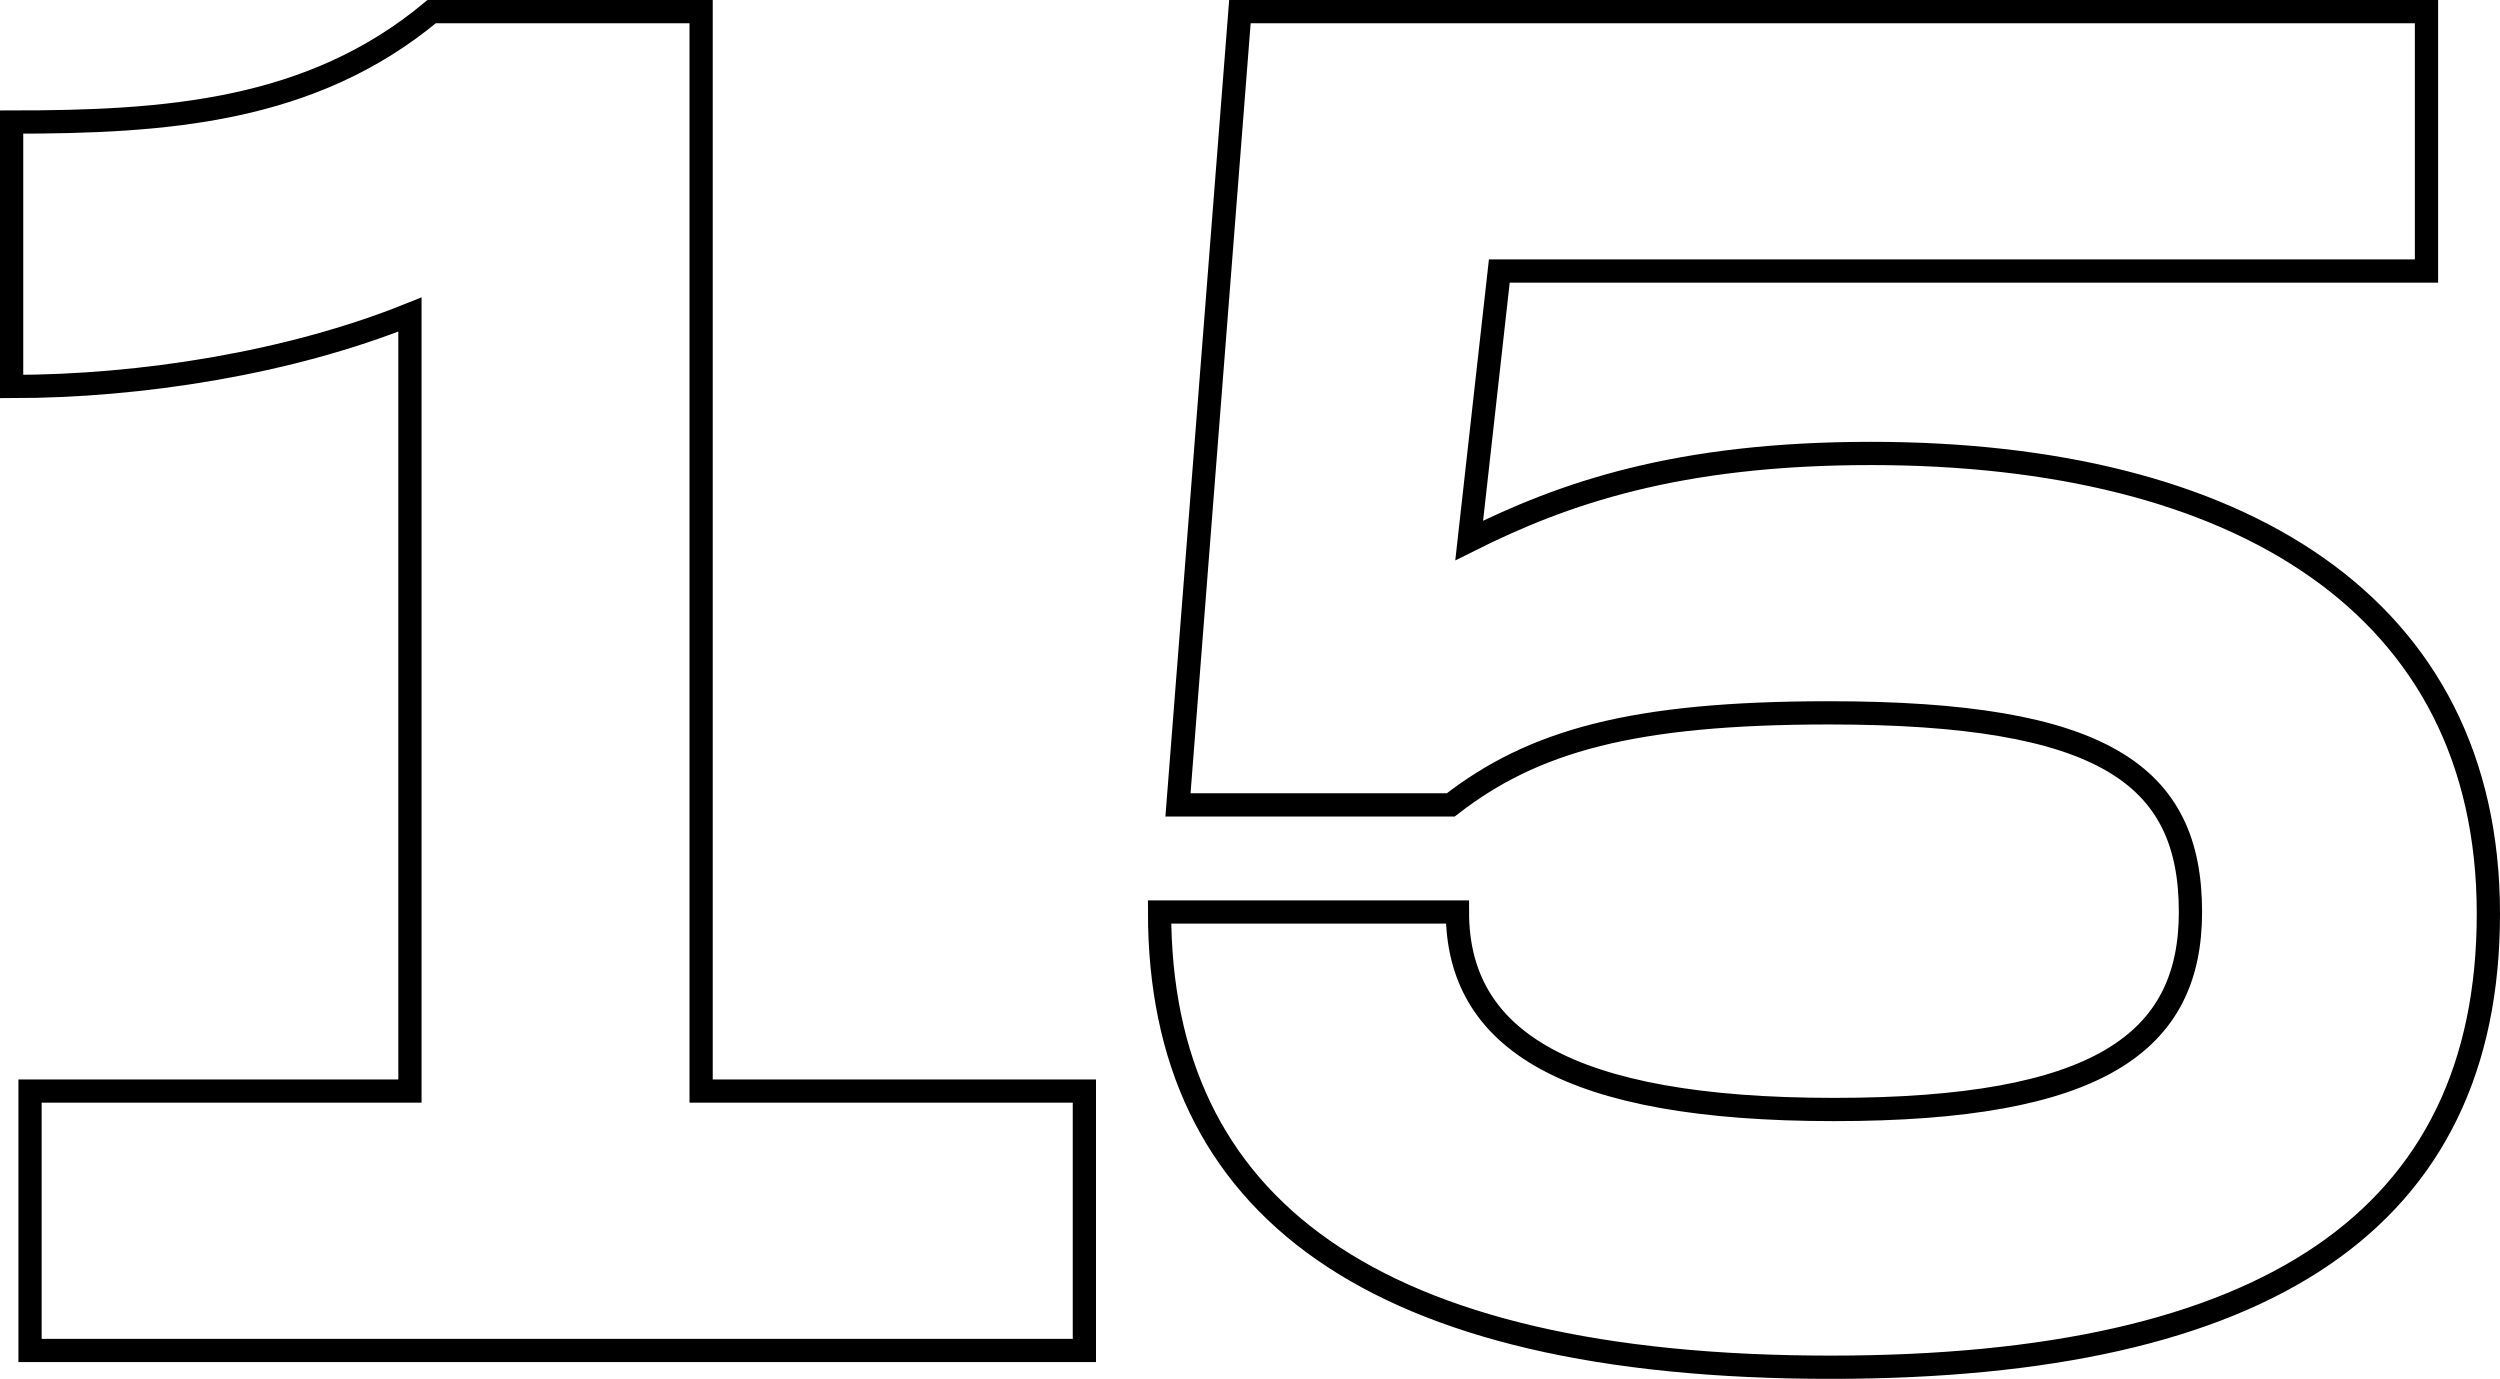
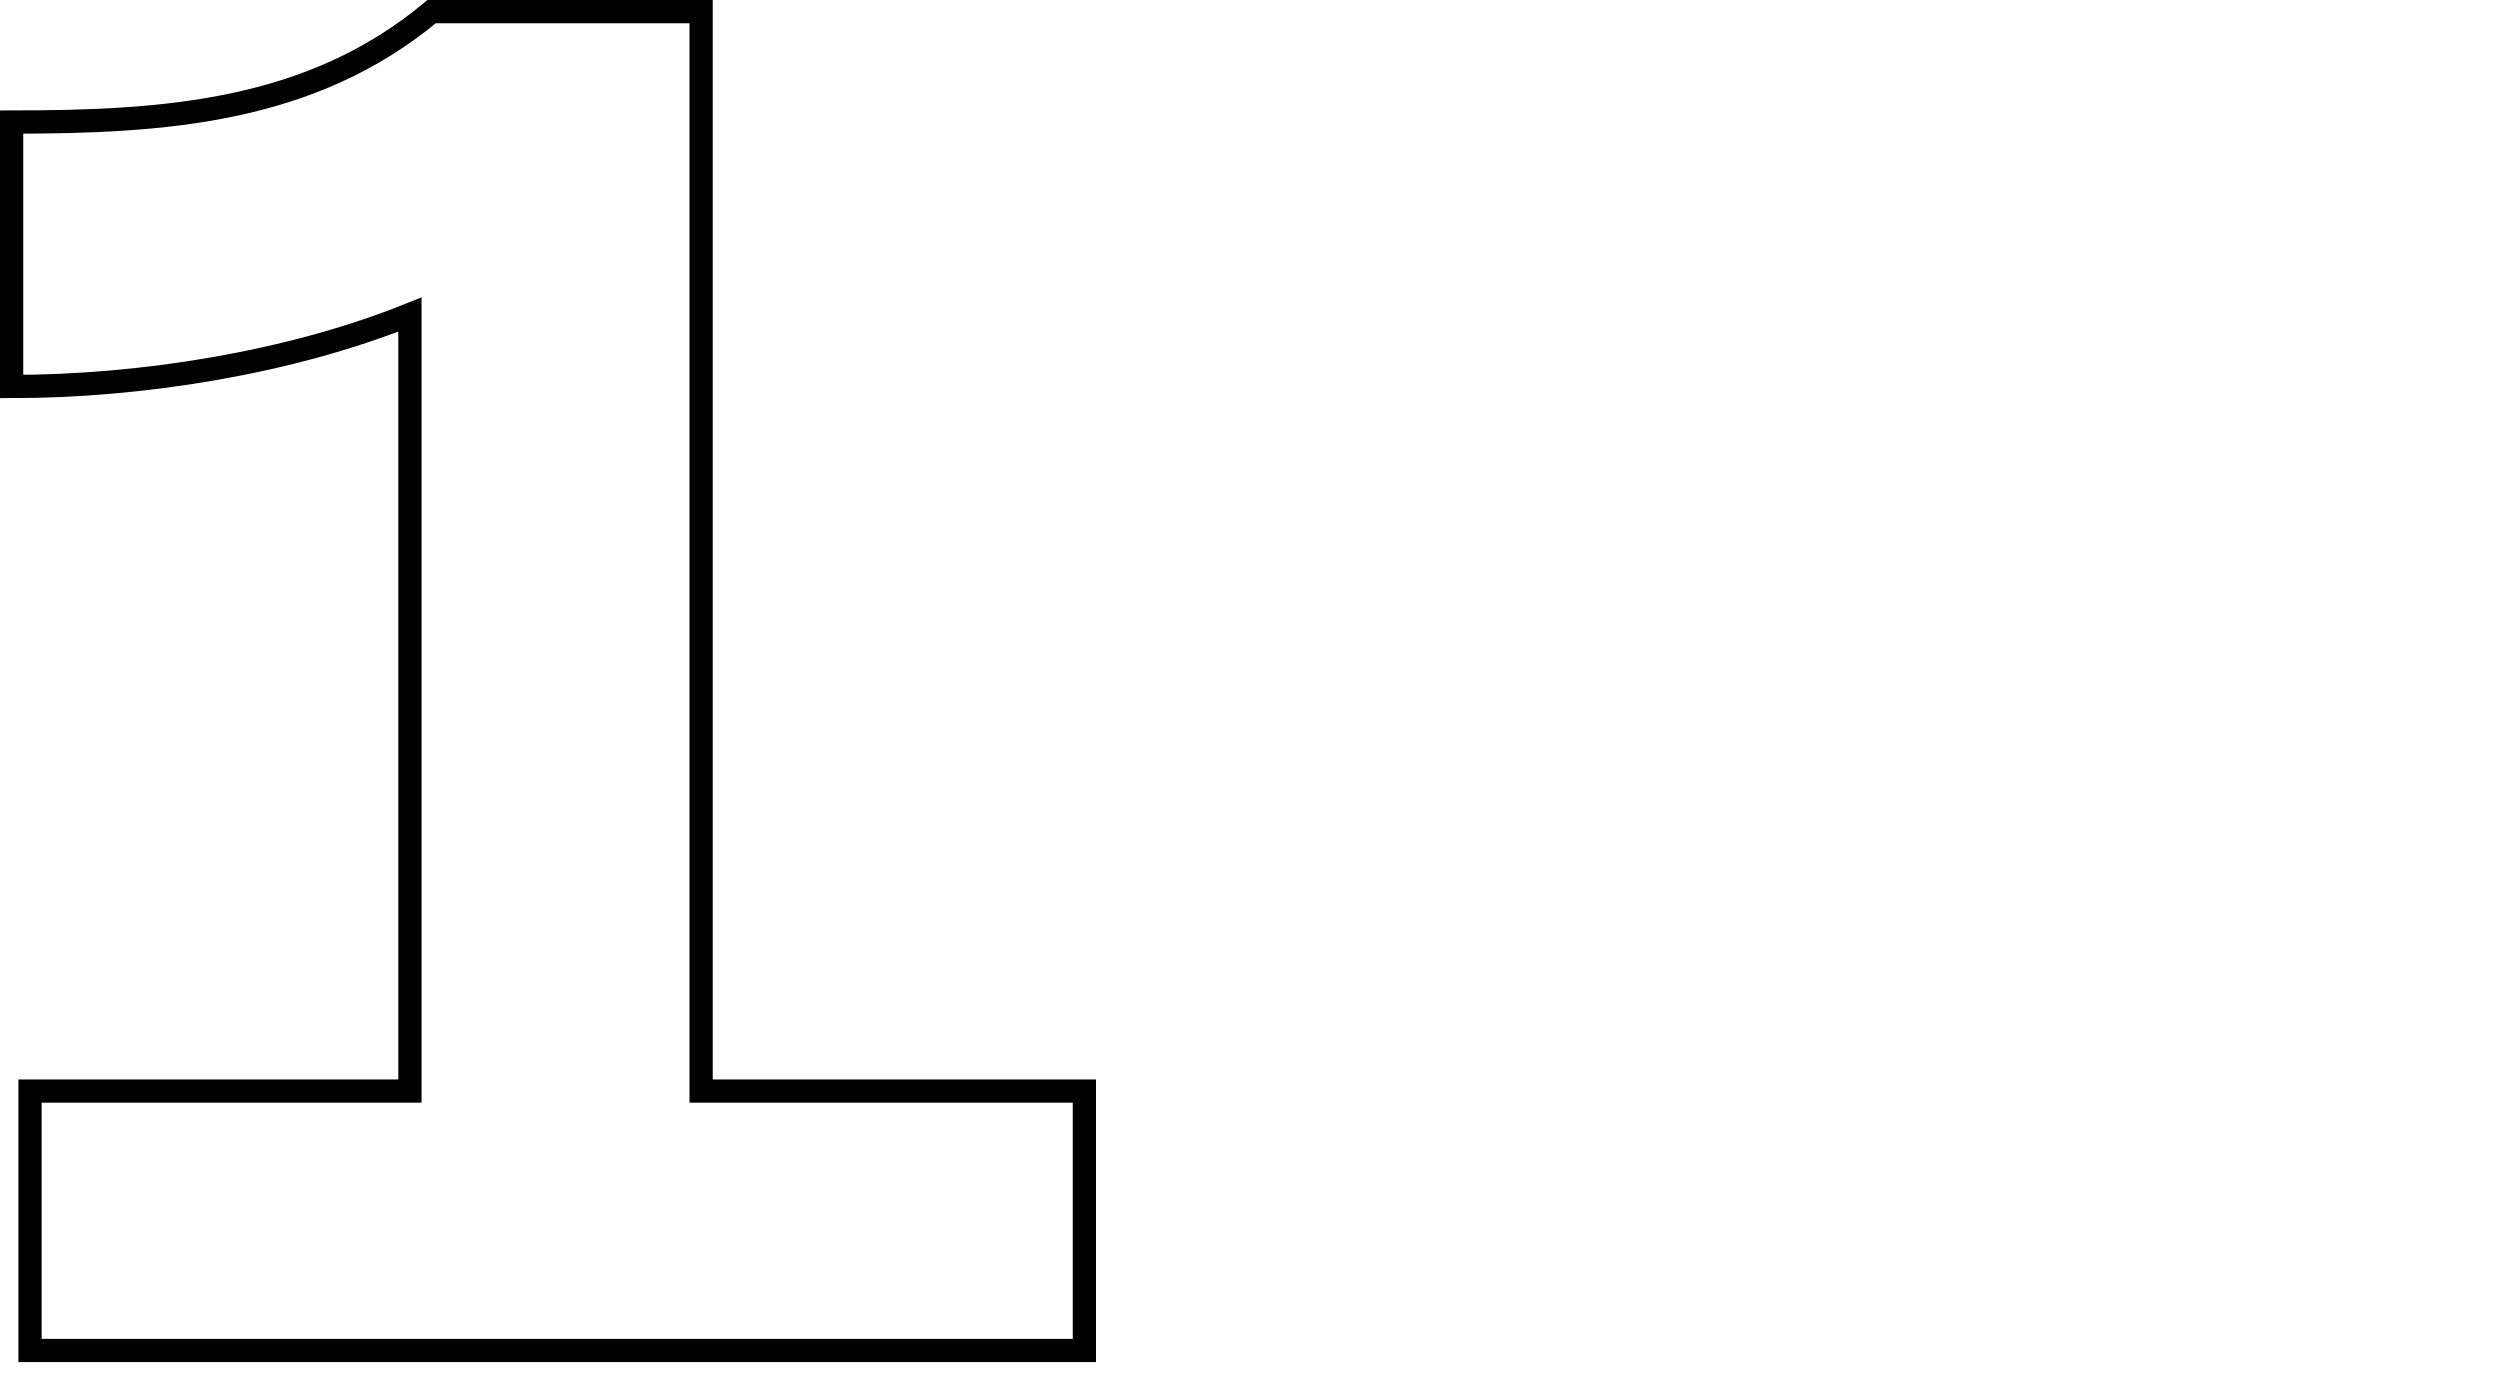
<svg xmlns="http://www.w3.org/2000/svg" id="Layer_2" width="107.564" height="59.325" viewBox="0 0 107.564 59.325">
  <g id="_レイヤー_2">
    <g>
      <path d="M17.638,46.944V13.533c-5.185,2.088-11.594,3.096-17.138,3.096V5.252c6.624,0,12.889-.432,18.073-4.752h11.593V46.944h16.49v11.161H1.292v-11.161H17.638Z" fill="none" stroke="#000" />
-       <path d="M107.064,39.312c0,13.177-9.577,19.514-28.299,19.514-19.729,0-28.874-6.913-28.874-19.586h12.816c0,5.473,4.681,8.497,16.202,8.497,11.377,0,15.337-2.88,15.337-8.497,0-5.904-3.744-8.569-15.554-8.569-8.496,0-12.745,1.224-16.273,3.96h-11.736L53.348,.5h51.053V11.661h-39.892l-1.296,11.593c4.032-2.016,8.929-3.744,17.281-3.744,15.77,0,26.57,6.48,26.57,19.802Z" fill="none" stroke="#000" />
    </g>
  </g>
</svg>